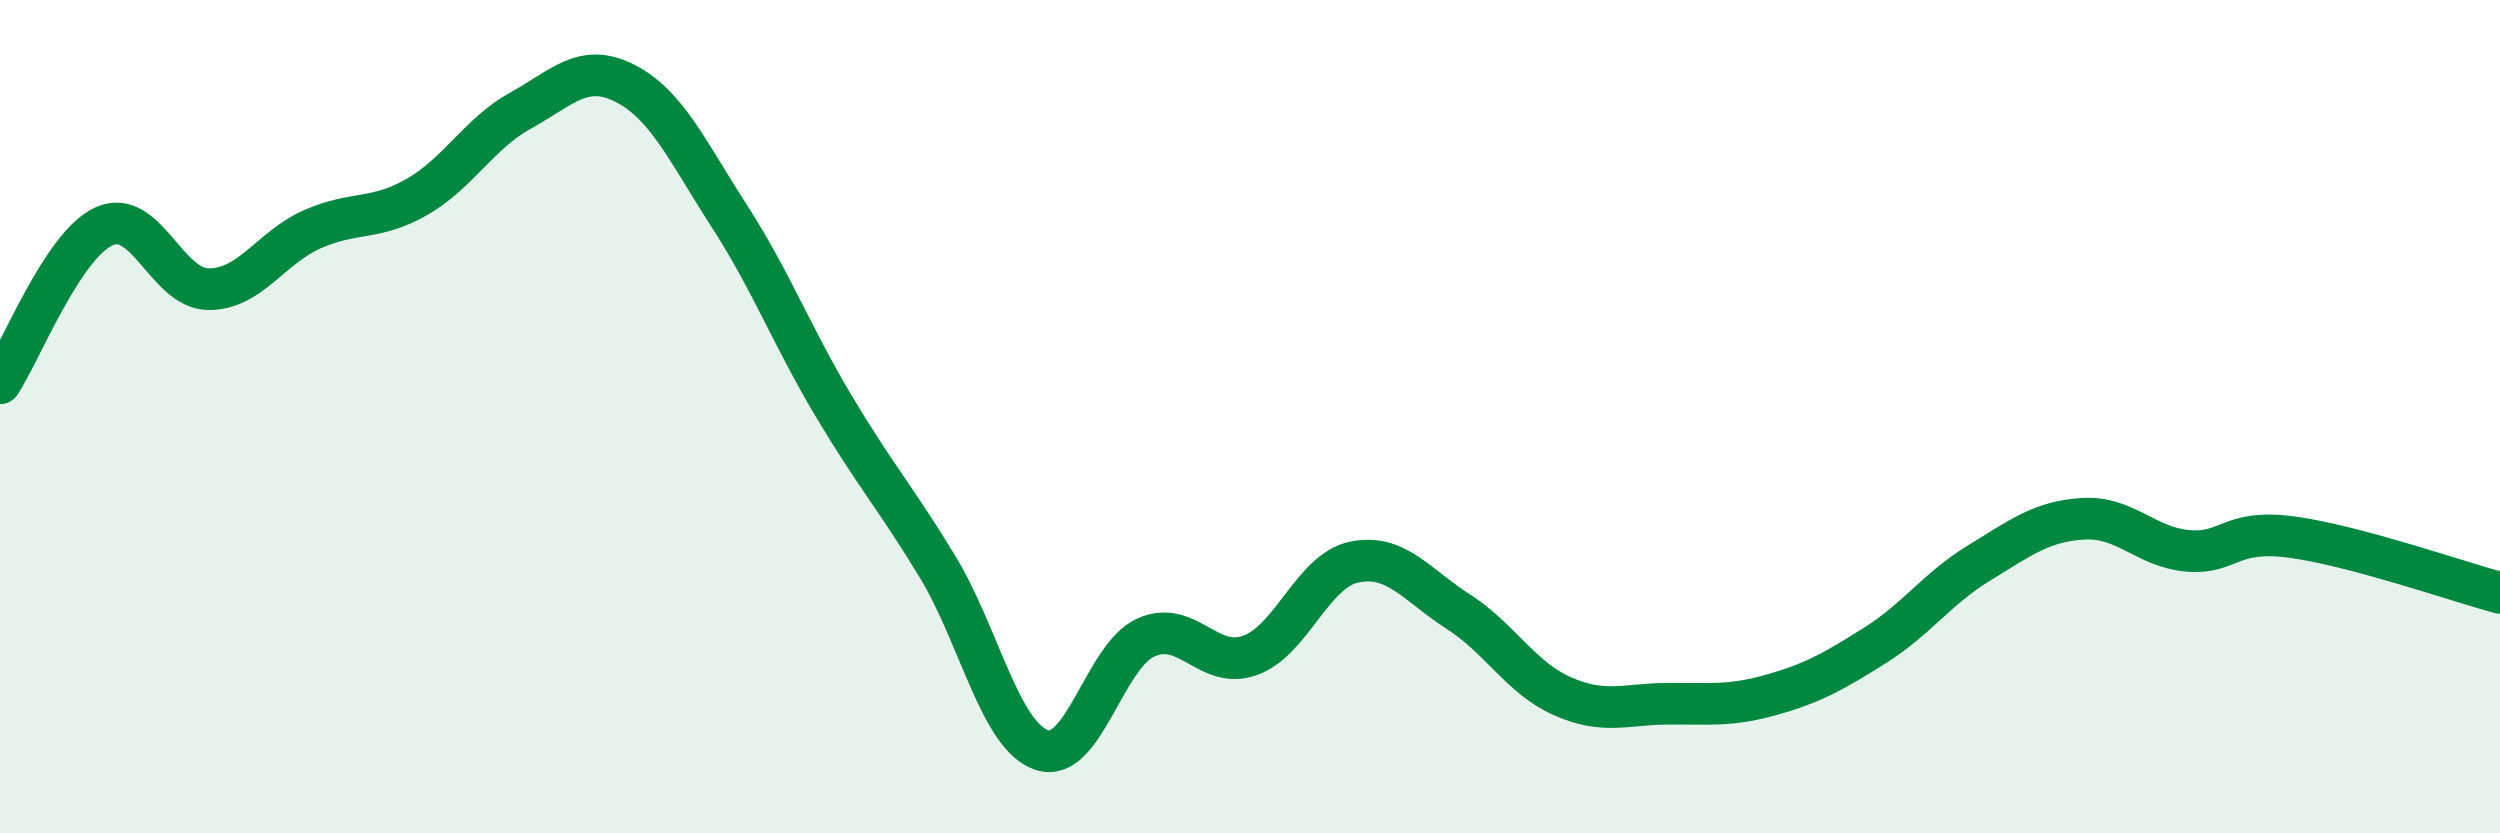
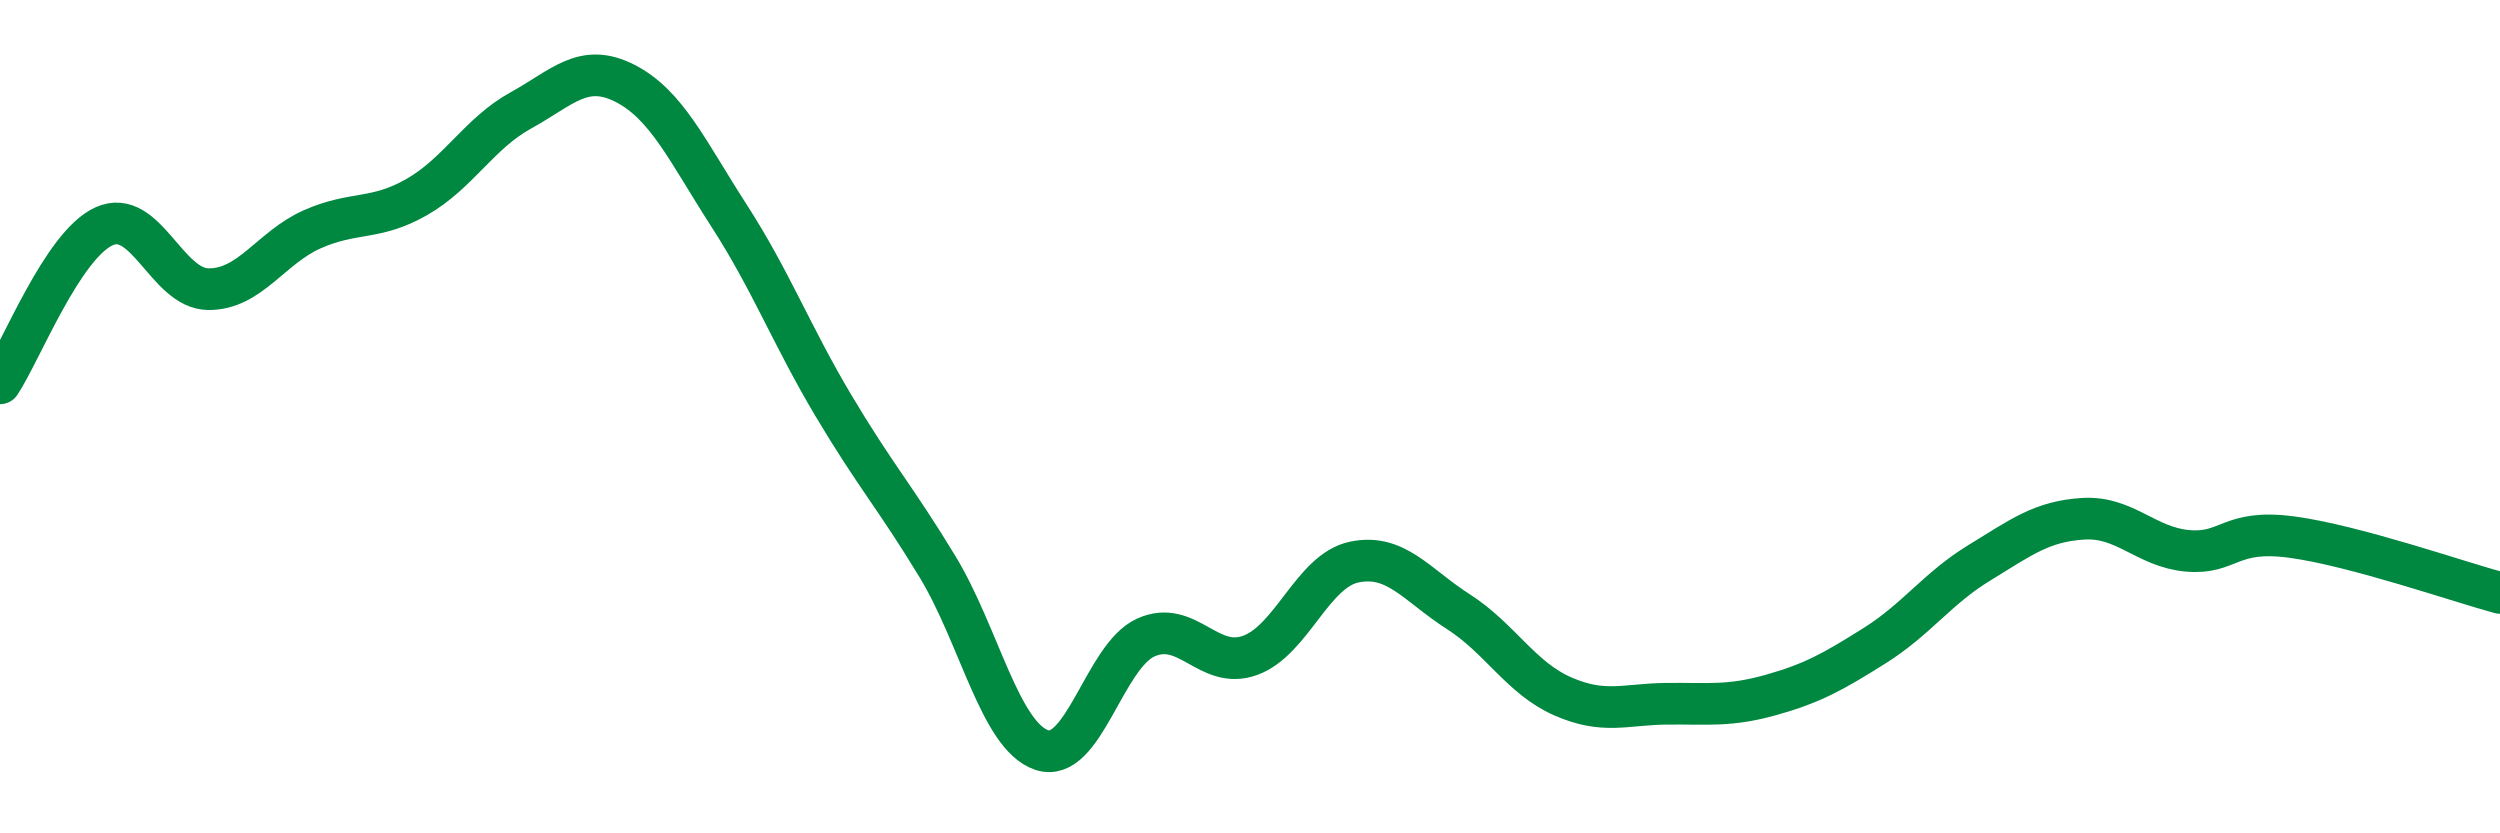
<svg xmlns="http://www.w3.org/2000/svg" width="60" height="20" viewBox="0 0 60 20">
-   <path d="M 0,9.2 C 0.5,8.45 1.5,5.88 2.5,5.43 C 3.5,4.98 4,6.93 5,6.94 C 6,6.95 6.5,5.94 7.5,5.5 C 8.5,5.06 9,5.3 10,4.73 C 11,4.16 11.5,3.2 12.5,2.65 C 13.5,2.1 14,1.49 15,2 C 16,2.51 16.5,3.63 17.5,5.18 C 18.5,6.73 19,8.05 20,9.73 C 21,11.41 21.5,11.95 22.5,13.6 C 23.5,15.25 24,17.66 25,18 C 26,18.34 26.5,15.75 27.5,15.3 C 28.5,14.85 29,16.09 30,15.73 C 31,15.37 31.5,13.7 32.5,13.49 C 33.5,13.28 34,14.04 35,14.68 C 36,15.32 36.5,16.27 37.5,16.71 C 38.5,17.15 39,16.9 40,16.89 C 41,16.88 41.5,16.96 42.5,16.68 C 43.5,16.4 44,16.12 45,15.49 C 46,14.86 46.5,14.12 47.5,13.51 C 48.5,12.9 49,12.51 50,12.45 C 51,12.39 51.5,13.13 52.5,13.22 C 53.5,13.31 53.5,12.69 55,12.89 C 56.5,13.09 59,13.96 60,14.23L60 20L0 20Z" fill="#008740" opacity="0.1" stroke-linecap="round" stroke-linejoin="round" />
  <path d="M 0,9.2 C 0.5,8.45 1.5,5.88 2.5,5.43 C 3.5,4.98 4,6.93 5,6.94 C 6,6.95 6.5,5.94 7.5,5.5 C 8.5,5.06 9,5.3 10,4.73 C 11,4.16 11.5,3.2 12.5,2.65 C 13.5,2.1 14,1.49 15,2 C 16,2.51 16.5,3.63 17.5,5.18 C 18.5,6.73 19,8.05 20,9.73 C 21,11.41 21.5,11.95 22.5,13.6 C 23.5,15.25 24,17.66 25,18 C 26,18.34 26.5,15.75 27.5,15.3 C 28.5,14.85 29,16.09 30,15.73 C 31,15.37 31.5,13.7 32.5,13.49 C 33.5,13.28 34,14.04 35,14.68 C 36,15.32 36.5,16.27 37.5,16.71 C 38.5,17.15 39,16.9 40,16.89 C 41,16.88 41.5,16.96 42.5,16.68 C 43.5,16.4 44,16.12 45,15.49 C 46,14.86 46.5,14.12 47.5,13.51 C 48.5,12.9 49,12.51 50,12.45 C 51,12.39 51.5,13.13 52.5,13.22 C 53.5,13.31 53.5,12.69 55,12.89 C 56.5,13.09 59,13.96 60,14.23" stroke="#008740" stroke-width="1" fill="none" stroke-linecap="round" stroke-linejoin="round" />
</svg>